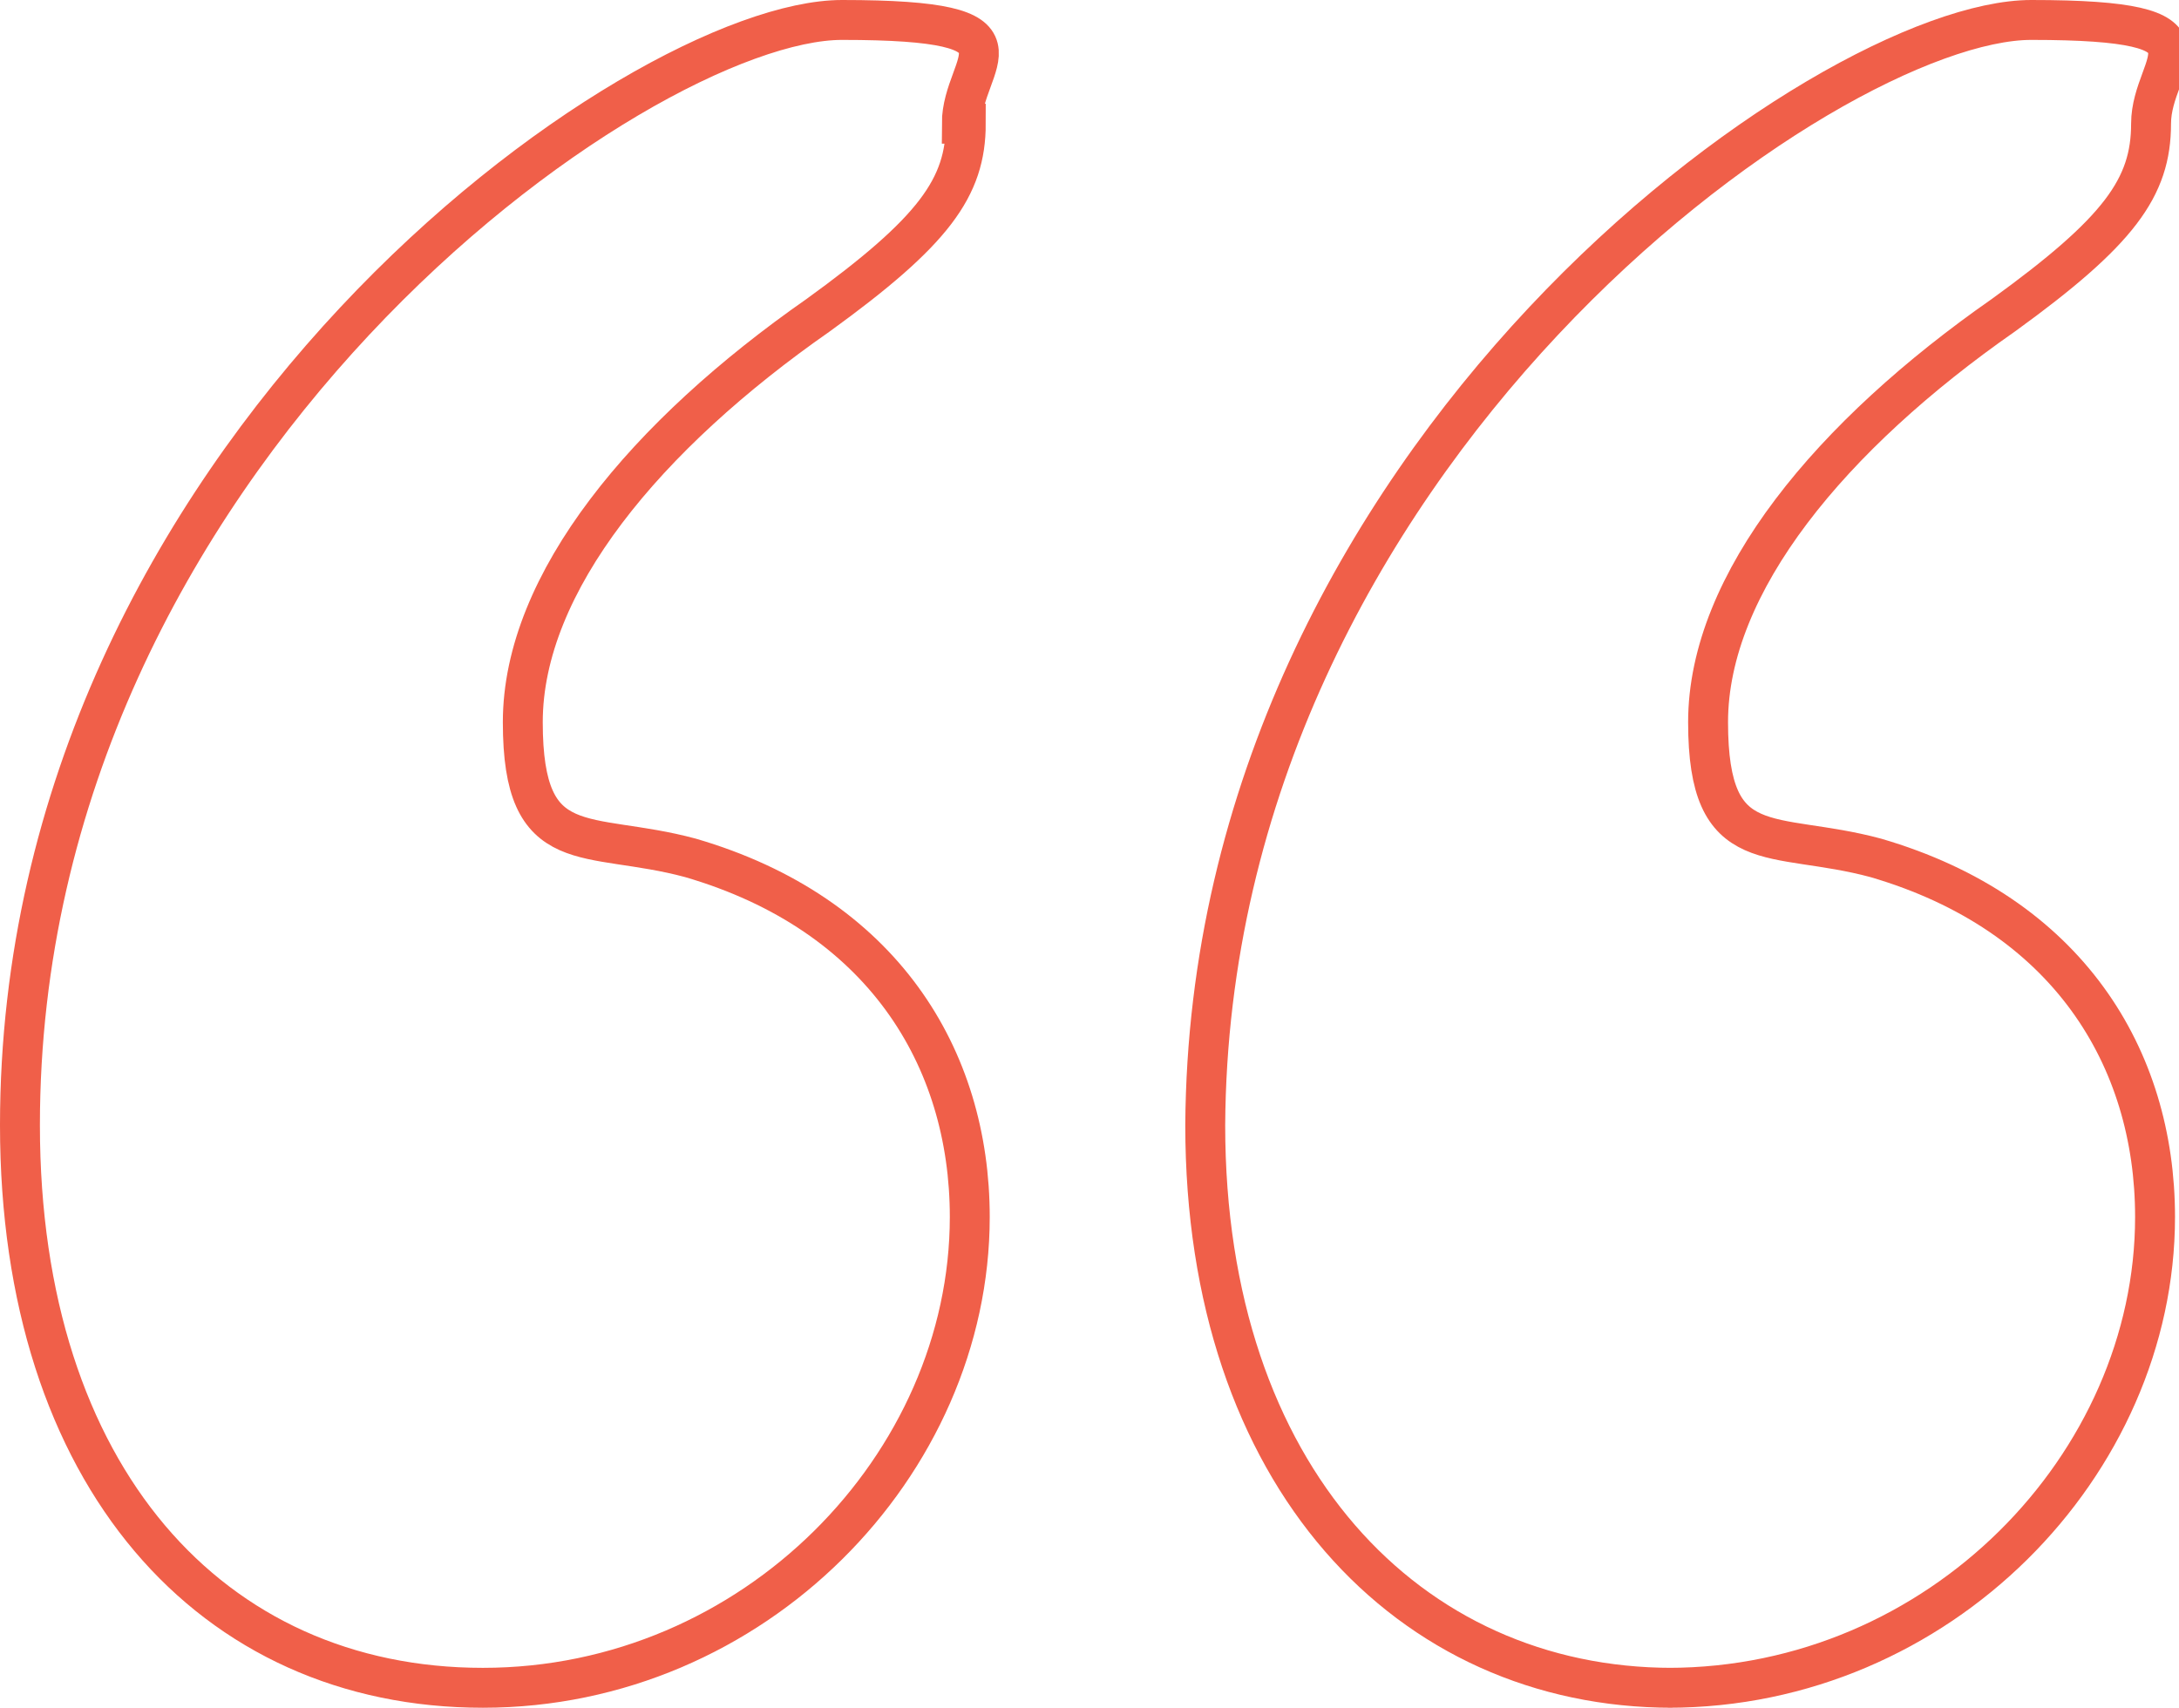
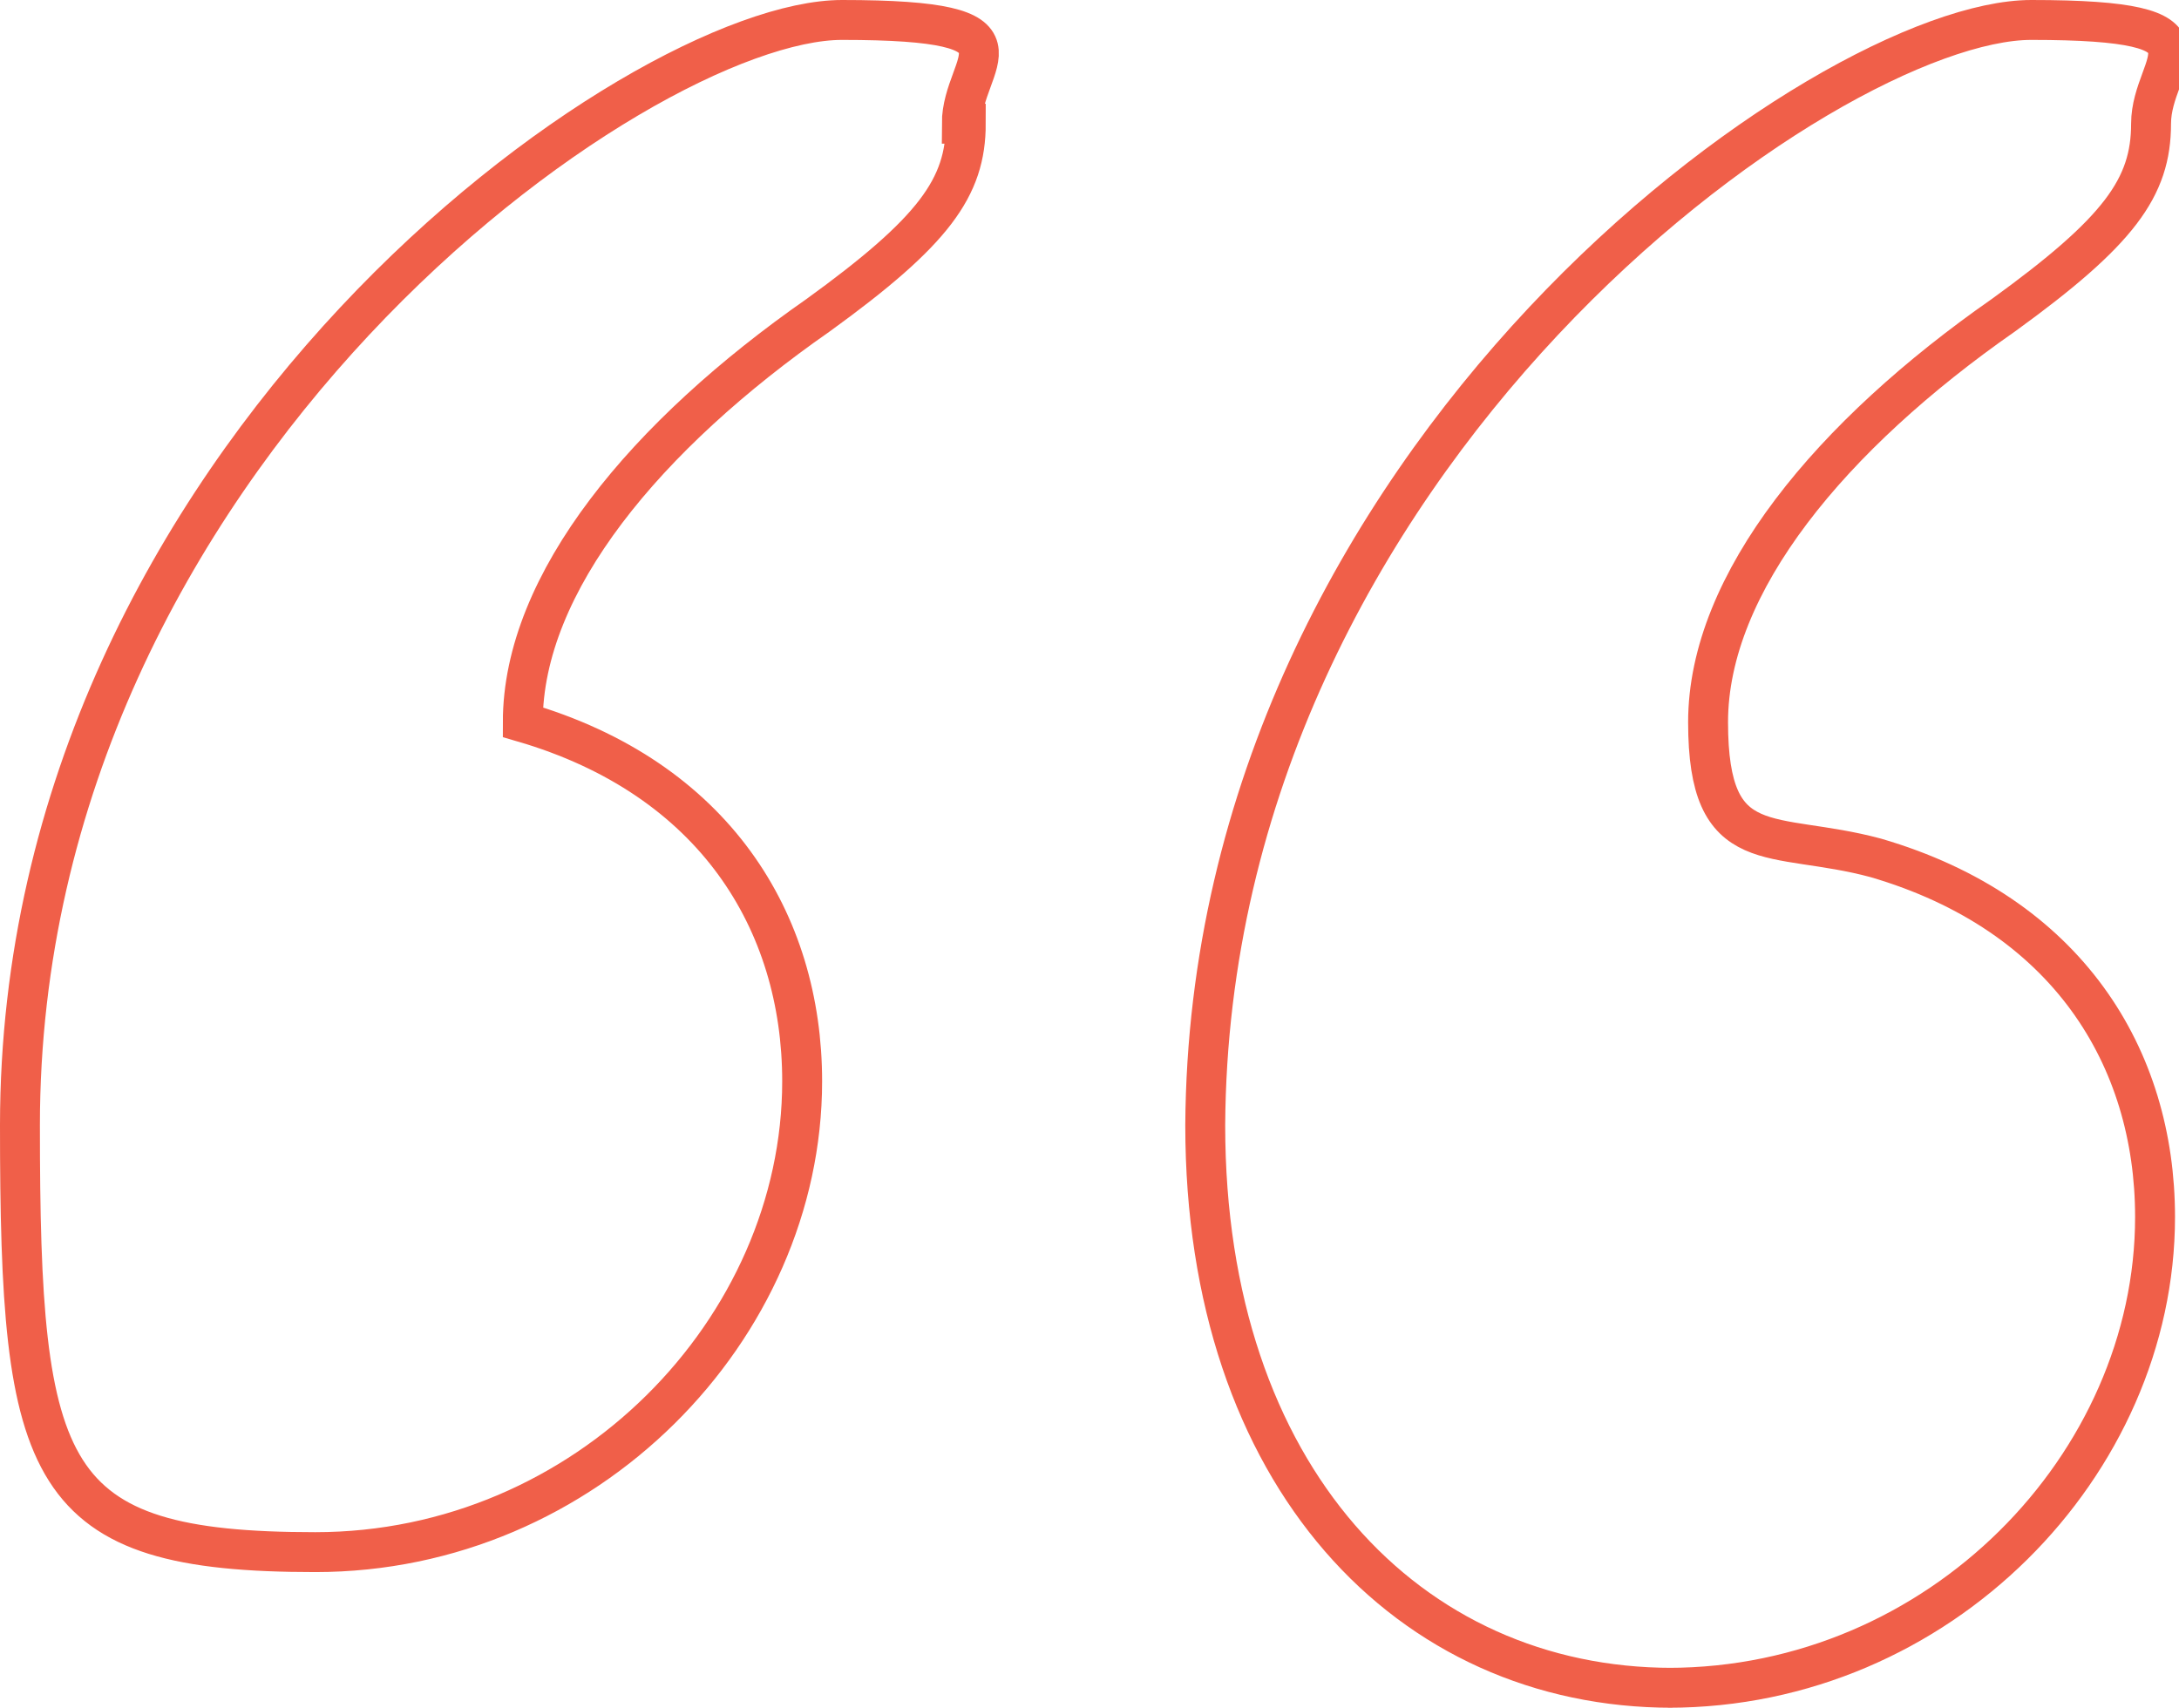
<svg xmlns="http://www.w3.org/2000/svg" id="Layer_1" version="1.1" viewBox="0 0 54.6 42.8">
  <defs>
    <style>
      .st0 {
        isolation: isolate;
      }

      .st1 {
        fill: none;
        stroke: #f05f49;
      }
    </style>
  </defs>
  <g id="Group_338">
    <g id="_" class="st0">
      <g class="st0">
-         <path class="st1" d="M24.2,3.1c0,1.6-.8,2.7-3.7,4.8-4.3,3-7.4,6.7-7.4,10.2s1.6,2.7,4.2,3.4c4.8,1.4,7,5,7,9,0,6.2-5.4,11.8-12.2,11.8S.5,37,.5,28.2C.5,11.4,16,.5,21.1.5s3,1,3,2.6ZM41.9,42.3c-6.6,0-11.7-5.3-11.7-14.1C30.3,11.4,45.8.5,50.9.5s3,1,3,2.6-.8,2.7-3.7,4.8c-4.3,3-7.4,6.7-7.4,10.2s1.6,2.7,4.2,3.4c4.8,1.4,7,5,7,9,0,6.2-5.4,11.8-12.2,11.8Z" />
+         <path class="st1" d="M24.2,3.1c0,1.6-.8,2.7-3.7,4.8-4.3,3-7.4,6.7-7.4,10.2c4.8,1.4,7,5,7,9,0,6.2-5.4,11.8-12.2,11.8S.5,37,.5,28.2C.5,11.4,16,.5,21.1.5s3,1,3,2.6ZM41.9,42.3c-6.6,0-11.7-5.3-11.7-14.1C30.3,11.4,45.8.5,50.9.5s3,1,3,2.6-.8,2.7-3.7,4.8c-4.3,3-7.4,6.7-7.4,10.2s1.6,2.7,4.2,3.4c4.8,1.4,7,5,7,9,0,6.2-5.4,11.8-12.2,11.8Z" />
      </g>
    </g>
  </g>
</svg>